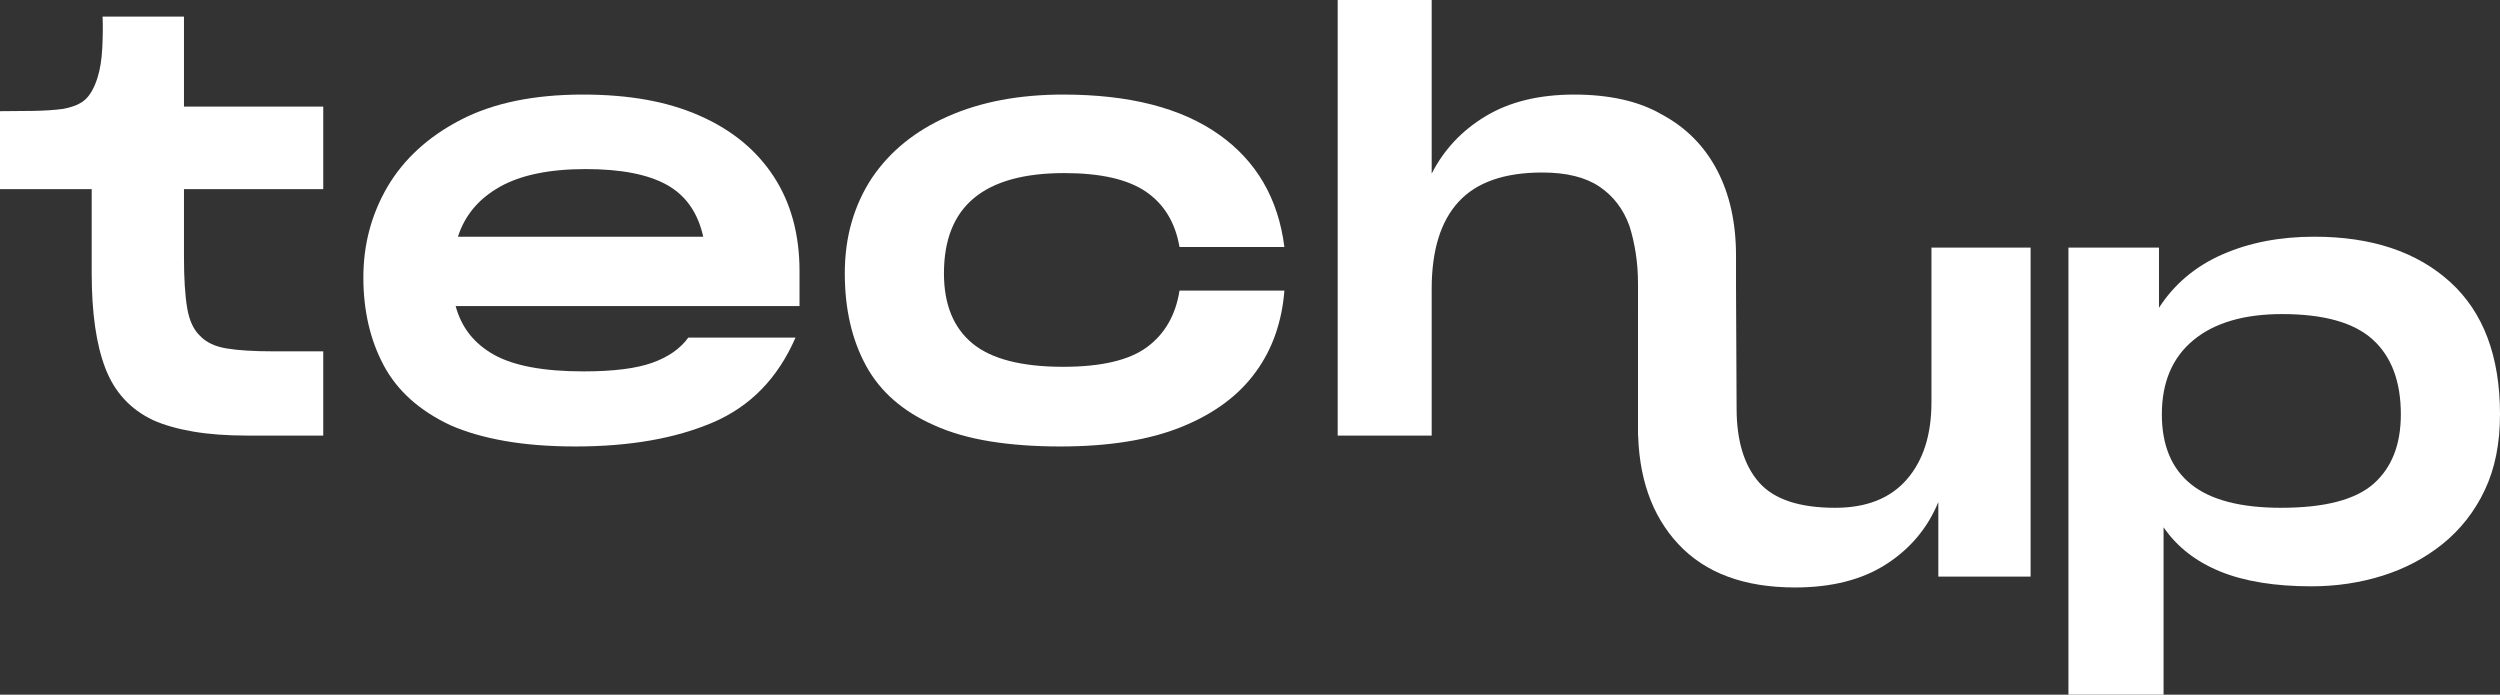
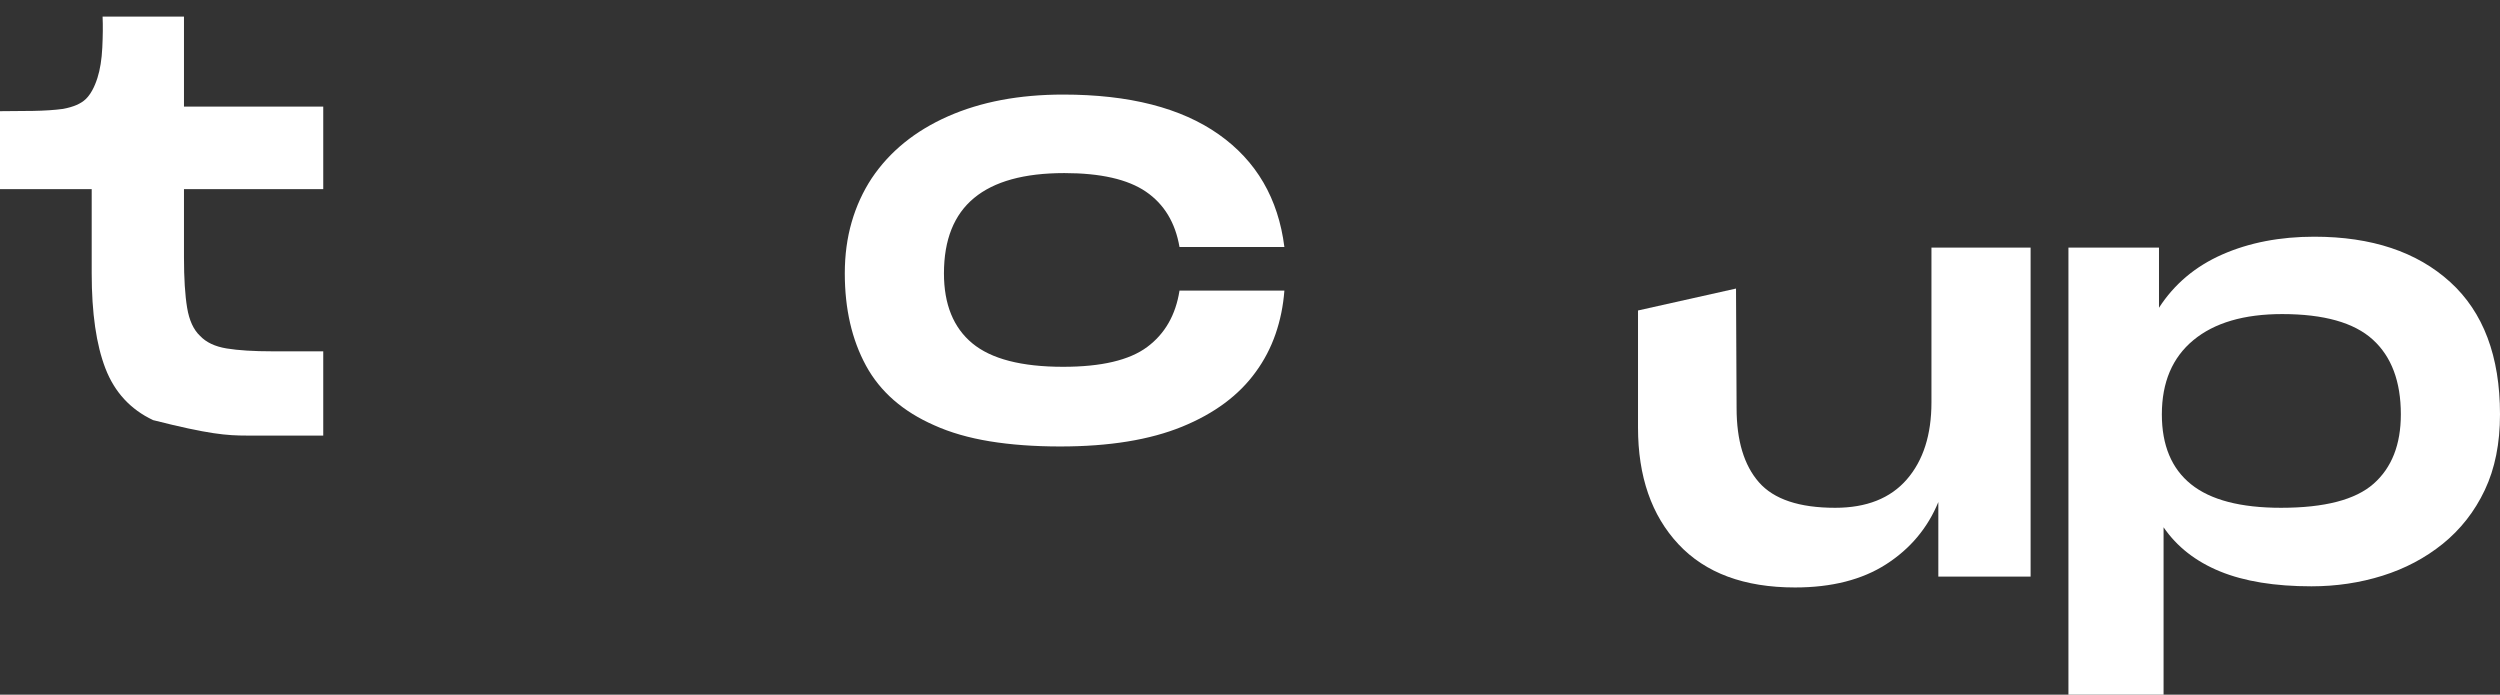
<svg xmlns="http://www.w3.org/2000/svg" width="2181px" height="606px" viewBox="0 0 2181 606" version="1.1">
  <rect x="0" y="0" width="2181" height="606" fill="#333333" stroke="none" />
  <title>techup</title>
  <g id="Logos" stroke="none" stroke-width="1" fill="none" fill-rule="evenodd">
    <g id="TechUp-variante-noire" transform="translate(-194.5, -174)" fill="#FFFFFF" fill-rule="nonzero">
      <g id="techup" transform="translate(194.5, 174)">
-         <path d="M282,306.5 L238,306.5 C221.333,306.5 207.917,305.667 197.75,304 C187.583,302.333 179.833,298.667 174.5,293 C168.833,287.667 165.083,279.5 163.25,268.5 C161.417,257.5 160.5,242.833 160.5,224.5 L160.5,165 L282,165 L282,93 L160.5,93 L160.5,14.5 L89.5,14.5 C89.833,22.167 89.75,31.167 89.25,41.5 C88.75,51.833 87.333,60.667 85,68 C82.333,76.333 78.917,82.5 74.75,86.5 C70.583,90.5 64,93.333 55,95 C47.667,96 38.917,96.583 28.75,96.75 C18.583,96.917 9,97 0,97 L0,165 L80,165 L80,238.5 C80,273.167 84,300.833 92,321.5 C100,342.167 113.833,357.167 133.5,366.5 C143.167,370.833 154.833,374.167 168.5,376.5 C182.167,378.833 197.833,380 215.5,380 L282,380 L282,306.5 Z" id="Path" />
-         <path d="M694,294.5 L600.5,294.5 C593.5,304.167 583,311.5 569,316.5 C555,321.5 535,324 509,324 C474.333,324 448.333,319.167 431,309.5 C413.667,299.833 402.5,285.667 397.5,267 L697.5,267 L697.5,236.5 C697.5,204.5 690,177 675,154 C660,131 638.5,113.333 610.5,101 C596.167,94.667 580.583,90 563.75,87 C546.917,84 528.5,82.5 508.5,82.5 C465.833,82.5 430.333,89.833 402,104.5 C373.667,119.167 352.333,138.667 338,163 C331,175 325.75,187.583 322.25,200.75 C318.75,213.917 317,227.667 317,242 C317,271 322.917,296.583 334.75,318.75 C346.583,340.917 366,358.333 393,371 C406.667,377 422.583,381.583 440.75,384.75 C458.917,387.917 479.333,389.5 502,389.5 C549.333,389.5 589.333,382.5 622,368.5 C654.667,354.5 678.667,329.833 694,294.5 Z M511,147.5 C541.667,147.5 565.25,152.083 581.75,161.25 C598.25,170.417 608.833,185.5 613.5,206.5 L399.5,206.5 C405.5,187.833 417.667,173.333 436,163 C454.333,152.667 479.333,147.5 511,147.5 Z" id="Shape" />
+         <path d="M282,306.5 L238,306.5 C221.333,306.5 207.917,305.667 197.75,304 C187.583,302.333 179.833,298.667 174.5,293 C168.833,287.667 165.083,279.5 163.25,268.5 C161.417,257.5 160.5,242.833 160.5,224.5 L160.5,165 L282,165 L282,93 L160.5,93 L160.5,14.5 L89.5,14.5 C89.833,22.167 89.75,31.167 89.25,41.5 C88.75,51.833 87.333,60.667 85,68 C82.333,76.333 78.917,82.5 74.75,86.5 C70.583,90.5 64,93.333 55,95 C47.667,96 38.917,96.583 28.75,96.75 C18.583,96.917 9,97 0,97 L0,165 L80,165 L80,238.5 C80,273.167 84,300.833 92,321.5 C100,342.167 113.833,357.167 133.5,366.5 C182.167,378.833 197.833,380 215.5,380 L282,380 L282,306.5 Z" id="Path" />
        <path d="M1120.5,253.5 L1029,253.5 C1025.667,274.833 1016.25,291.25 1000.75,302.75 C985.25,314.25 960.833,320 927.5,320 C891.167,320 864.75,313.167 848.25,299.5 C831.75,285.833 823.5,265.5 823.5,238.5 C823.5,209.167 832.25,187.25 849.75,172.75 C867.25,158.25 893.5,151 928.5,151 C960.167,151 983.917,156.417 999.75,167.25 C1015.583,178.083 1025.333,194.167 1029,215.5 L1120.5,215.5 C1115.167,173.167 1096.083,140.417 1063.25,117.25 C1030.417,94.083 985.167,82.5 927.5,82.5 C889.167,82.5 855.667,88.833 827,101.5 C798.333,114.167 776.167,132.167 760.5,155.5 C752.833,167.167 747,179.917 743,193.75 C739,207.583 737,222.5 737,238.5 C737,269.5 743.167,296.333 755.5,319 C767.833,341.667 787.667,359 815,371 C829,377.333 845.167,382 863.5,385 C881.833,388 902.333,389.5 925,389.5 C967.667,389.5 1003.083,383.75 1031.25,372.25 C1059.417,360.75 1080.833,344.833 1095.5,324.5 C1102.833,314.5 1108.583,303.5 1112.75,291.5 C1116.917,279.5 1119.5,266.833 1120.5,253.5 Z" id="Path" />
-         <path d="M1249,252 C1249,218.333 1256.833,193 1272.5,176 C1288.167,159 1312.5,150.5 1345.5,150.5 C1366.5,150.5 1383.083,154.583 1395.25,162.75 C1407.417,170.917 1416.167,182.333 1421.5,197 C1423.833,204.333 1425.667,212.25 1427,220.75 C1428.333,229.25 1429,238.333 1429,248 L1429,380 L1514.5,380 L1514.5,223 C1514.5,194.333 1509,169.5 1498,148.5 C1487,127.5 1471,111.333 1450,100 C1439.667,94 1428.083,89.583 1415.25,86.75 C1402.417,83.917 1388.5,82.5 1373.5,82.5 C1342.833,82.5 1317.083,88.75 1296.25,101.25 C1275.417,113.75 1259.667,130.5 1249,151.5 L1249,0 L1167,0 L1167,380 L1249,380 L1249,252 Z" id="Path" />
        <path d="M1691,503 L1771.5,503 L1771.5,216 L1685,216 L1685,351 C1685,379.333 1677.833,401.75 1663.5,418.25 C1649.167,434.75 1628.333,443 1601,443 C1569.667,443 1547.5,435.583 1534.5,420.75 C1521.5,405.917 1515,384.333 1515,356 L1514.5,251.731 L1429,270.864 L1429,373 C1429,415.667 1440.75,449.583 1464.25,474.75 C1487.75,499.917 1521.667,512.5 1566,512.5 C1598,512.5 1624.5,505.75 1645.5,492.25 C1666.5,478.75 1681.667,460.667 1691,438 L1691,503 Z" id="Path" />
        <path d="M1990,443 C1954.667,443 1928.5,436.167 1911.5,422.5 C1894.5,408.833 1886,388.5 1886,361.5 C1886,333.5 1895.167,311.917 1913.5,296.75 C1931.833,281.583 1957.667,274 1991,274 C2027.333,274 2053.667,281.417 2070,296.25 C2086.333,311.083 2094.5,332.833 2094.5,361.5 C2094.5,387.833 2086.583,408 2070.75,422 C2054.917,436 2028,443 1990,443 Z M2016.5,511.5 C2038.167,511.5 2058.833,508.417 2078.5,502.25 C2098.167,496.083 2115.667,486.833 2131,474.5 C2146.667,461.833 2158.917,446.167 2167.75,427.5 C2176.583,408.833 2181,386.833 2181,361.5 C2181,310.833 2166.5,272.333 2137.5,246 C2108.5,219.667 2069,206.5 2019,206.5 C1989,206.5 1962.25,211.667 1938.75,222 C1915.25,232.333 1896.833,247.833 1883.5,268.5 L1883.5,216 L1804.5,216 L1804.5,606 L1887.5,606 L1887.5,460 C1899.167,477 1915.583,489.833 1936.75,498.5 C1957.917,507.167 1984.5,511.5 2016.5,511.5 Z" id="Shape" />
      </g>
    </g>
  </g>
</svg>